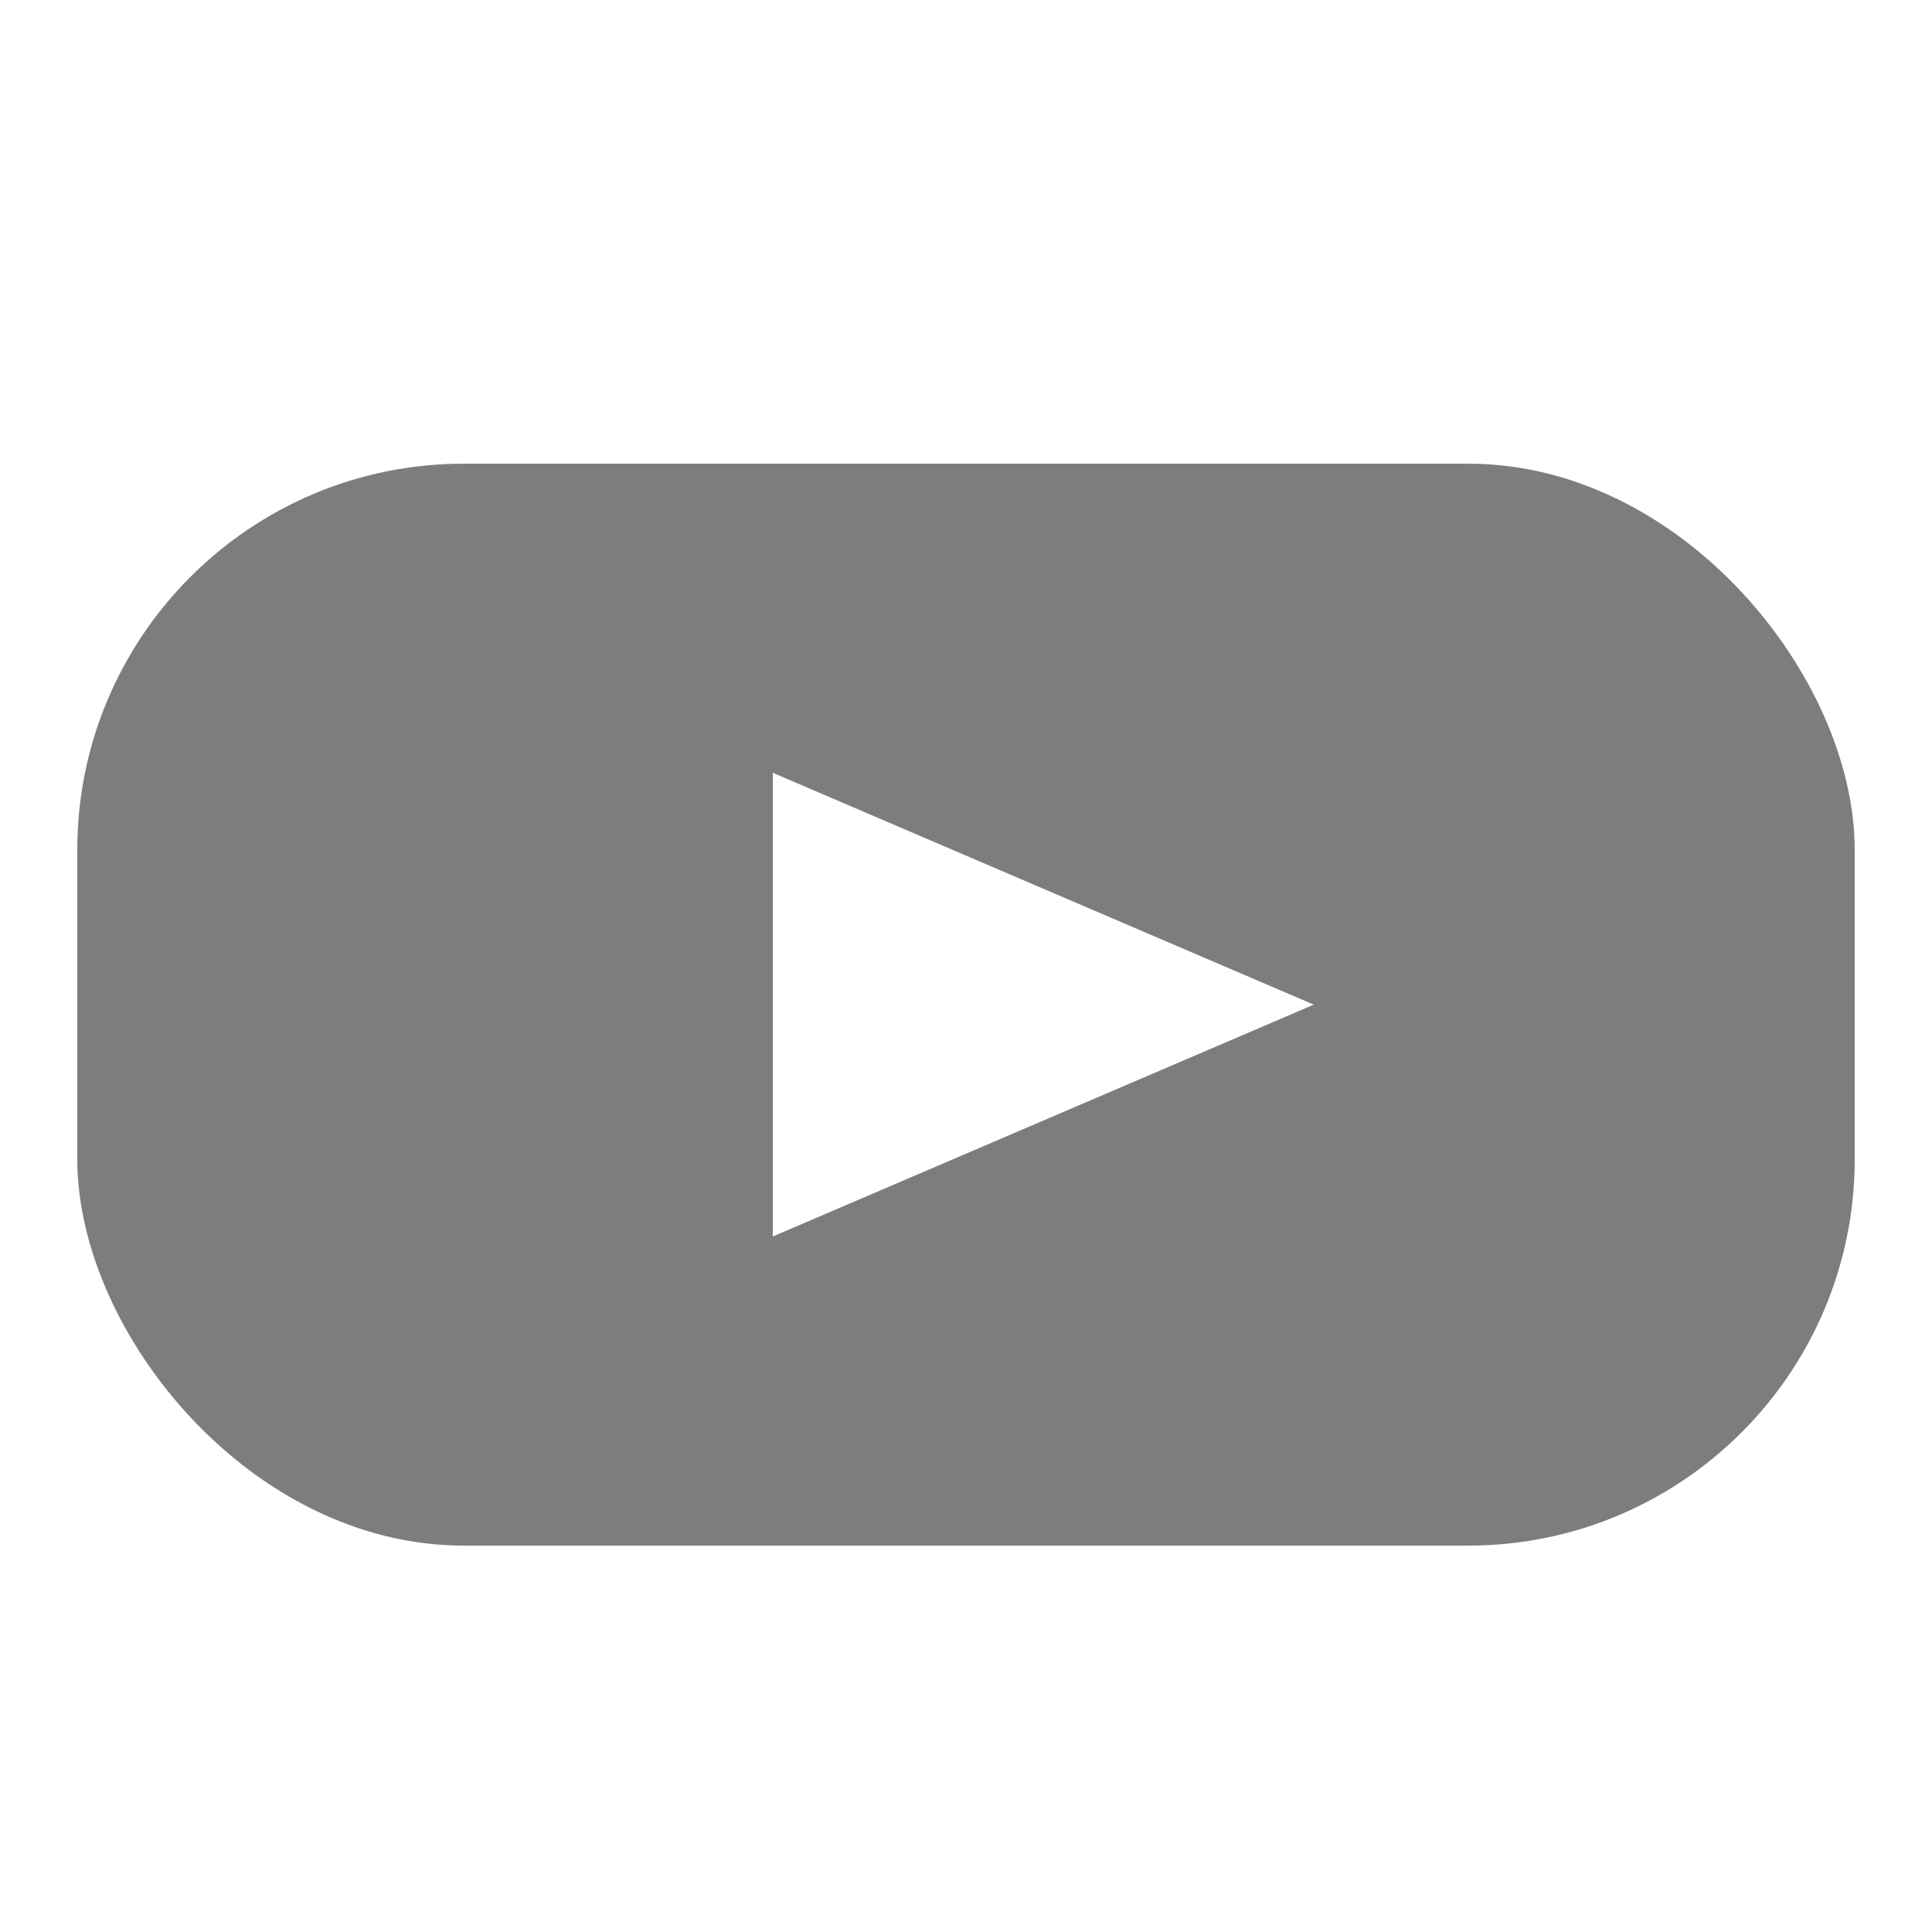
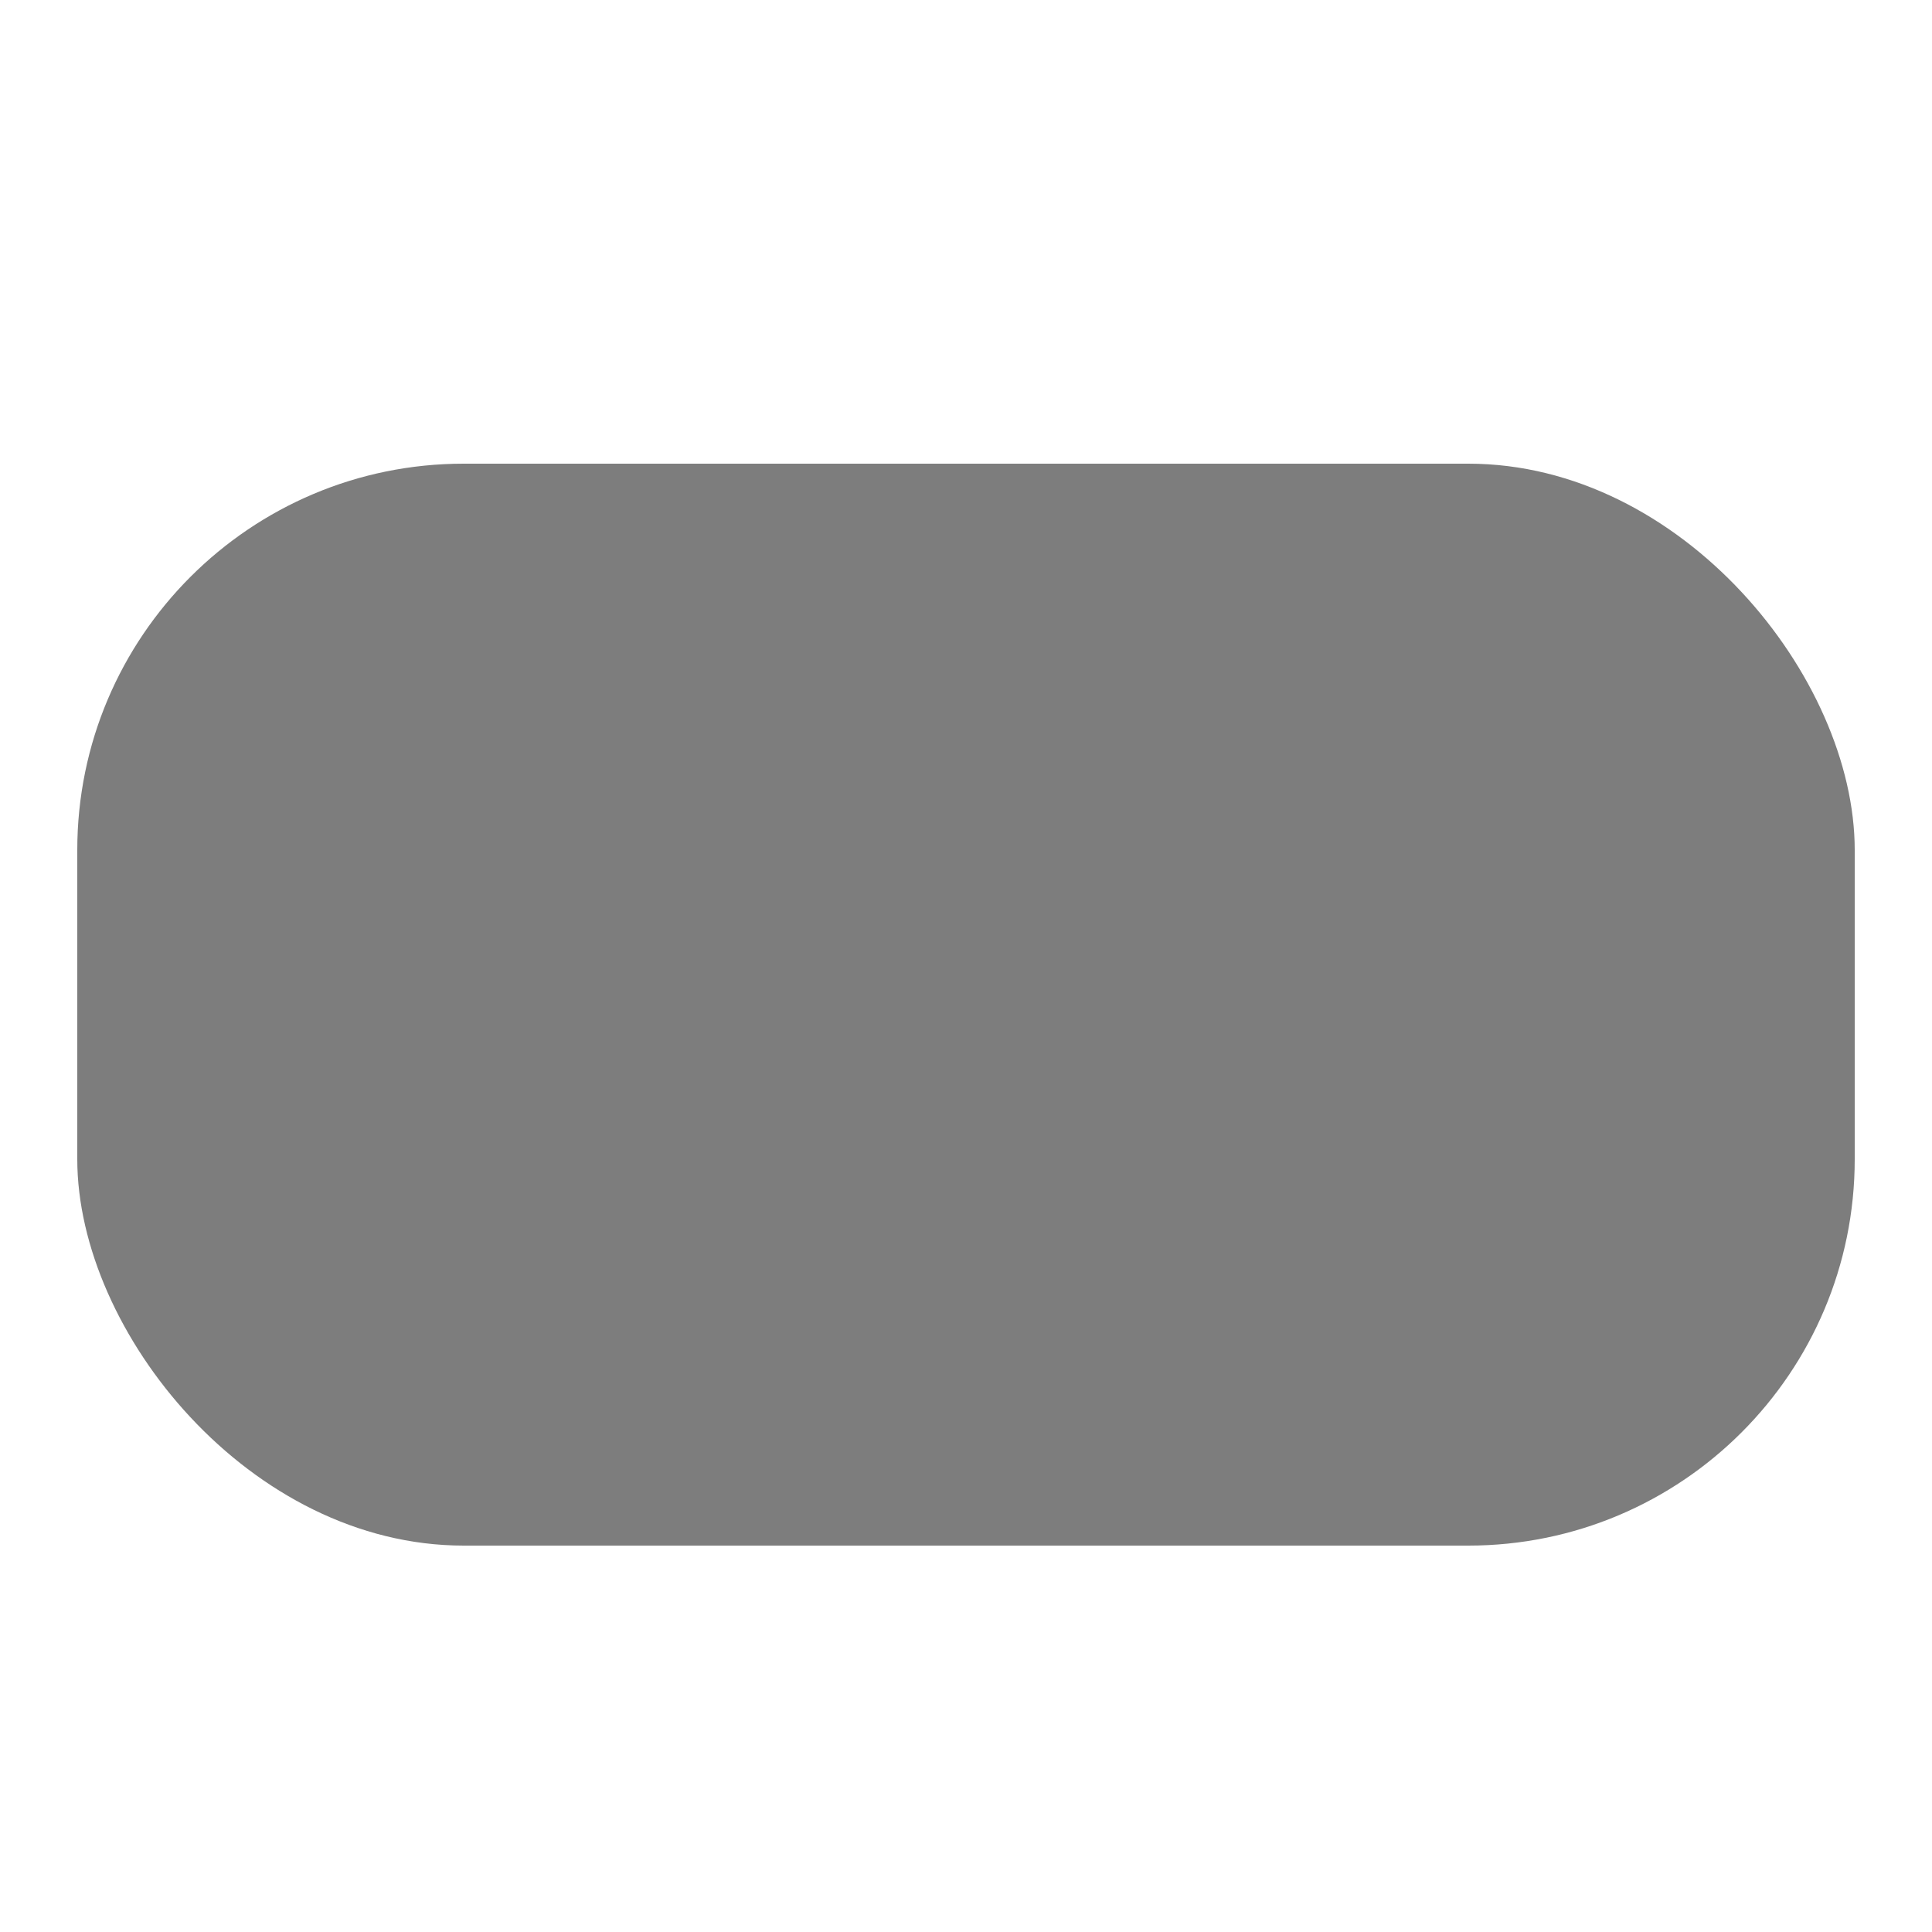
<svg xmlns="http://www.w3.org/2000/svg" width="15" height="15" viewBox="0 0 15 15">
  <g id="youtube" transform="translate(-1490 80)">
    <rect id="bg" width="15" height="15" transform="translate(1490 -80)" fill="#fff" />
    <rect id="icon" width="13.8" height="8.4" rx="3" transform="translate(1490.6 -76.4)" fill="#7d7d7d" />
-     <path id="Polígono_1" data-name="Polígono 1" d="M1.8,0,3.6,4.2H0Z" transform="translate(1500.2 -74) rotate(90)" fill="#fff" />
  </g>
</svg>